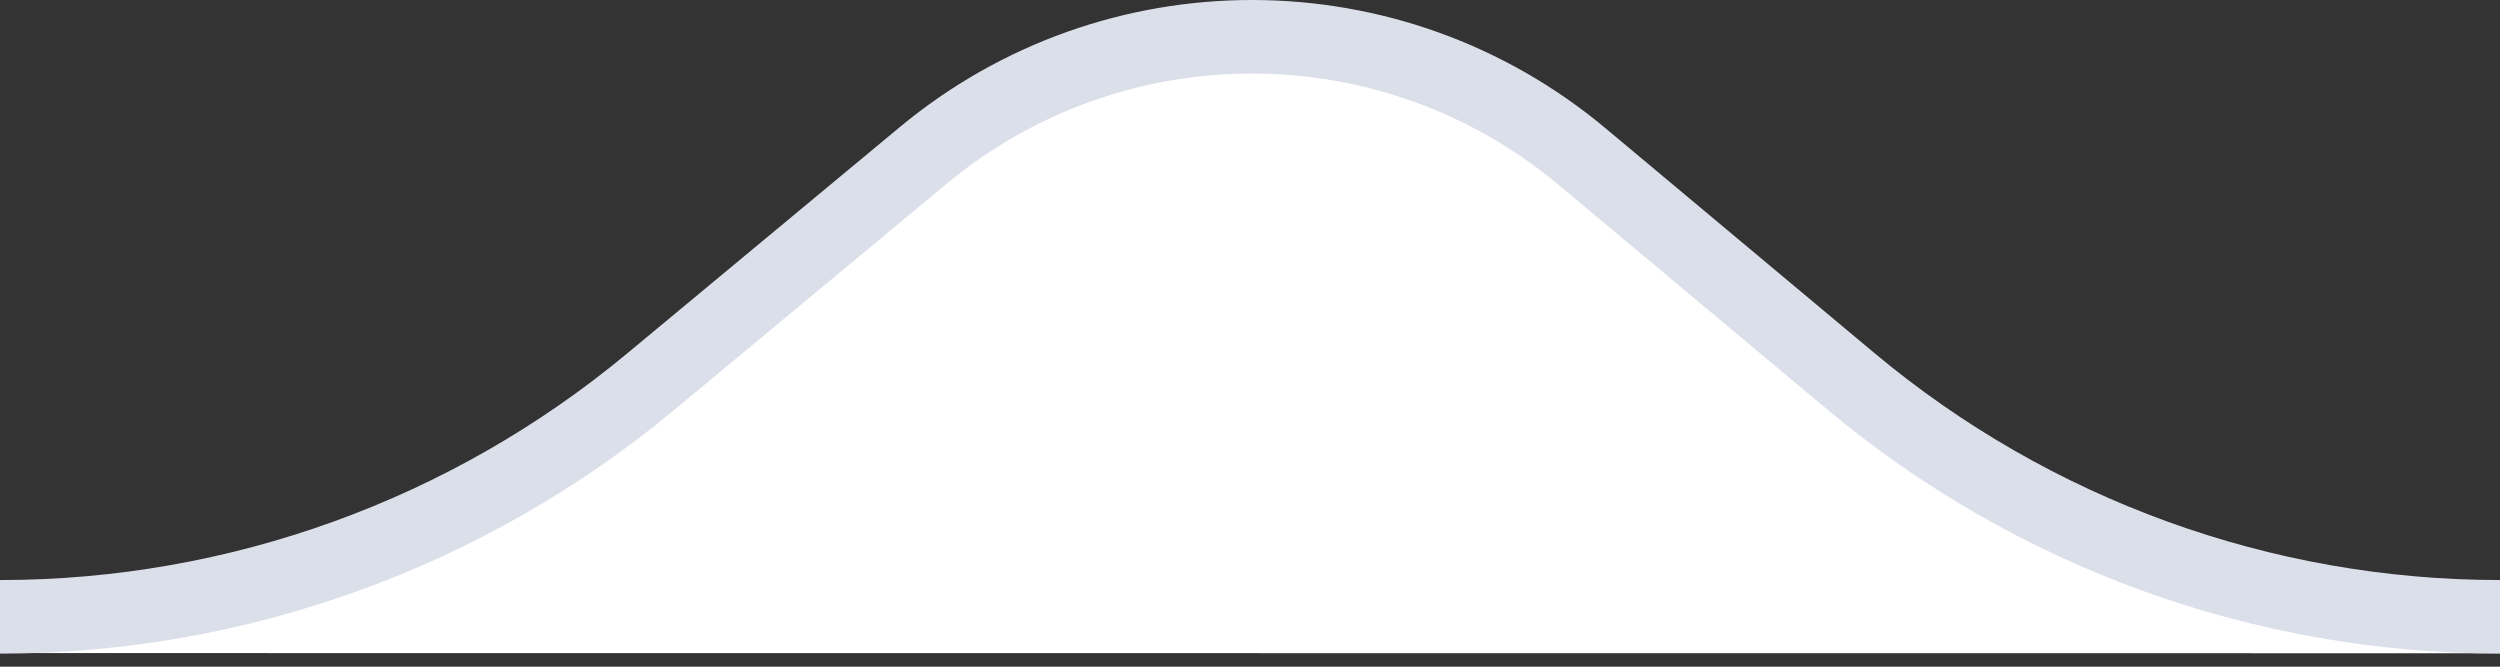
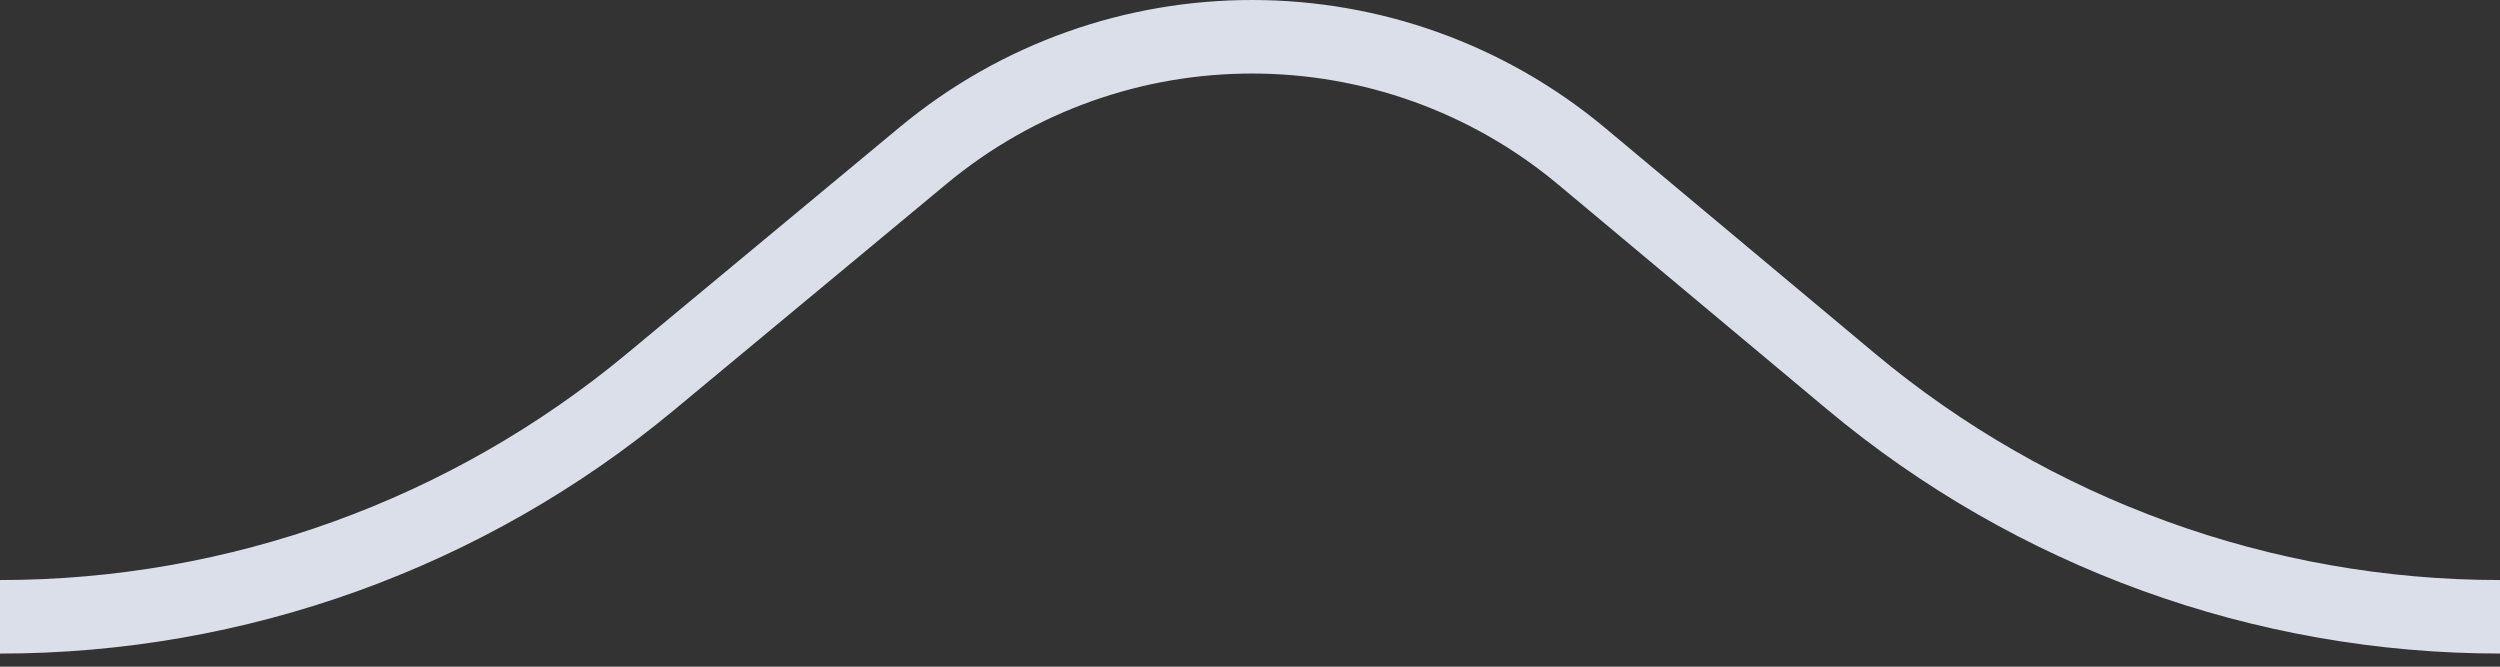
<svg xmlns="http://www.w3.org/2000/svg" width="60" height="16" viewBox="0 0 60 16" fill="none">
  <rect x="0" y="0" width="60" height="16" fill="#333333" stroke="none" />
-   <path d="M22.157 3.848L14.626 10.1C10.841 13.242 4.895 15.183 0 15.674L60 15.678C55.076 15.185 49.153 13.224 45.356 10.05L37.97 3.876C33.396 0.052 26.744 0.04 22.157 3.848Z" fill="white" />
  <path fill-rule="evenodd" clip-rule="evenodd" d="M37.404 4.435C33.157 0.884 26.98 0.874 22.72 4.41L16.167 9.85C11.624 13.621 5.905 15.686 0 15.686V13.921C5.493 13.921 10.813 12 15.04 8.492L21.593 3.052C26.508 -1.028 33.635 -1.016 38.536 3.081L44.983 8.471C49.195 11.992 54.51 13.921 60 13.921L60 15.685C54.096 15.685 48.381 13.611 43.851 9.825L37.404 4.435Z" fill="#DBDFE9" />
</svg>